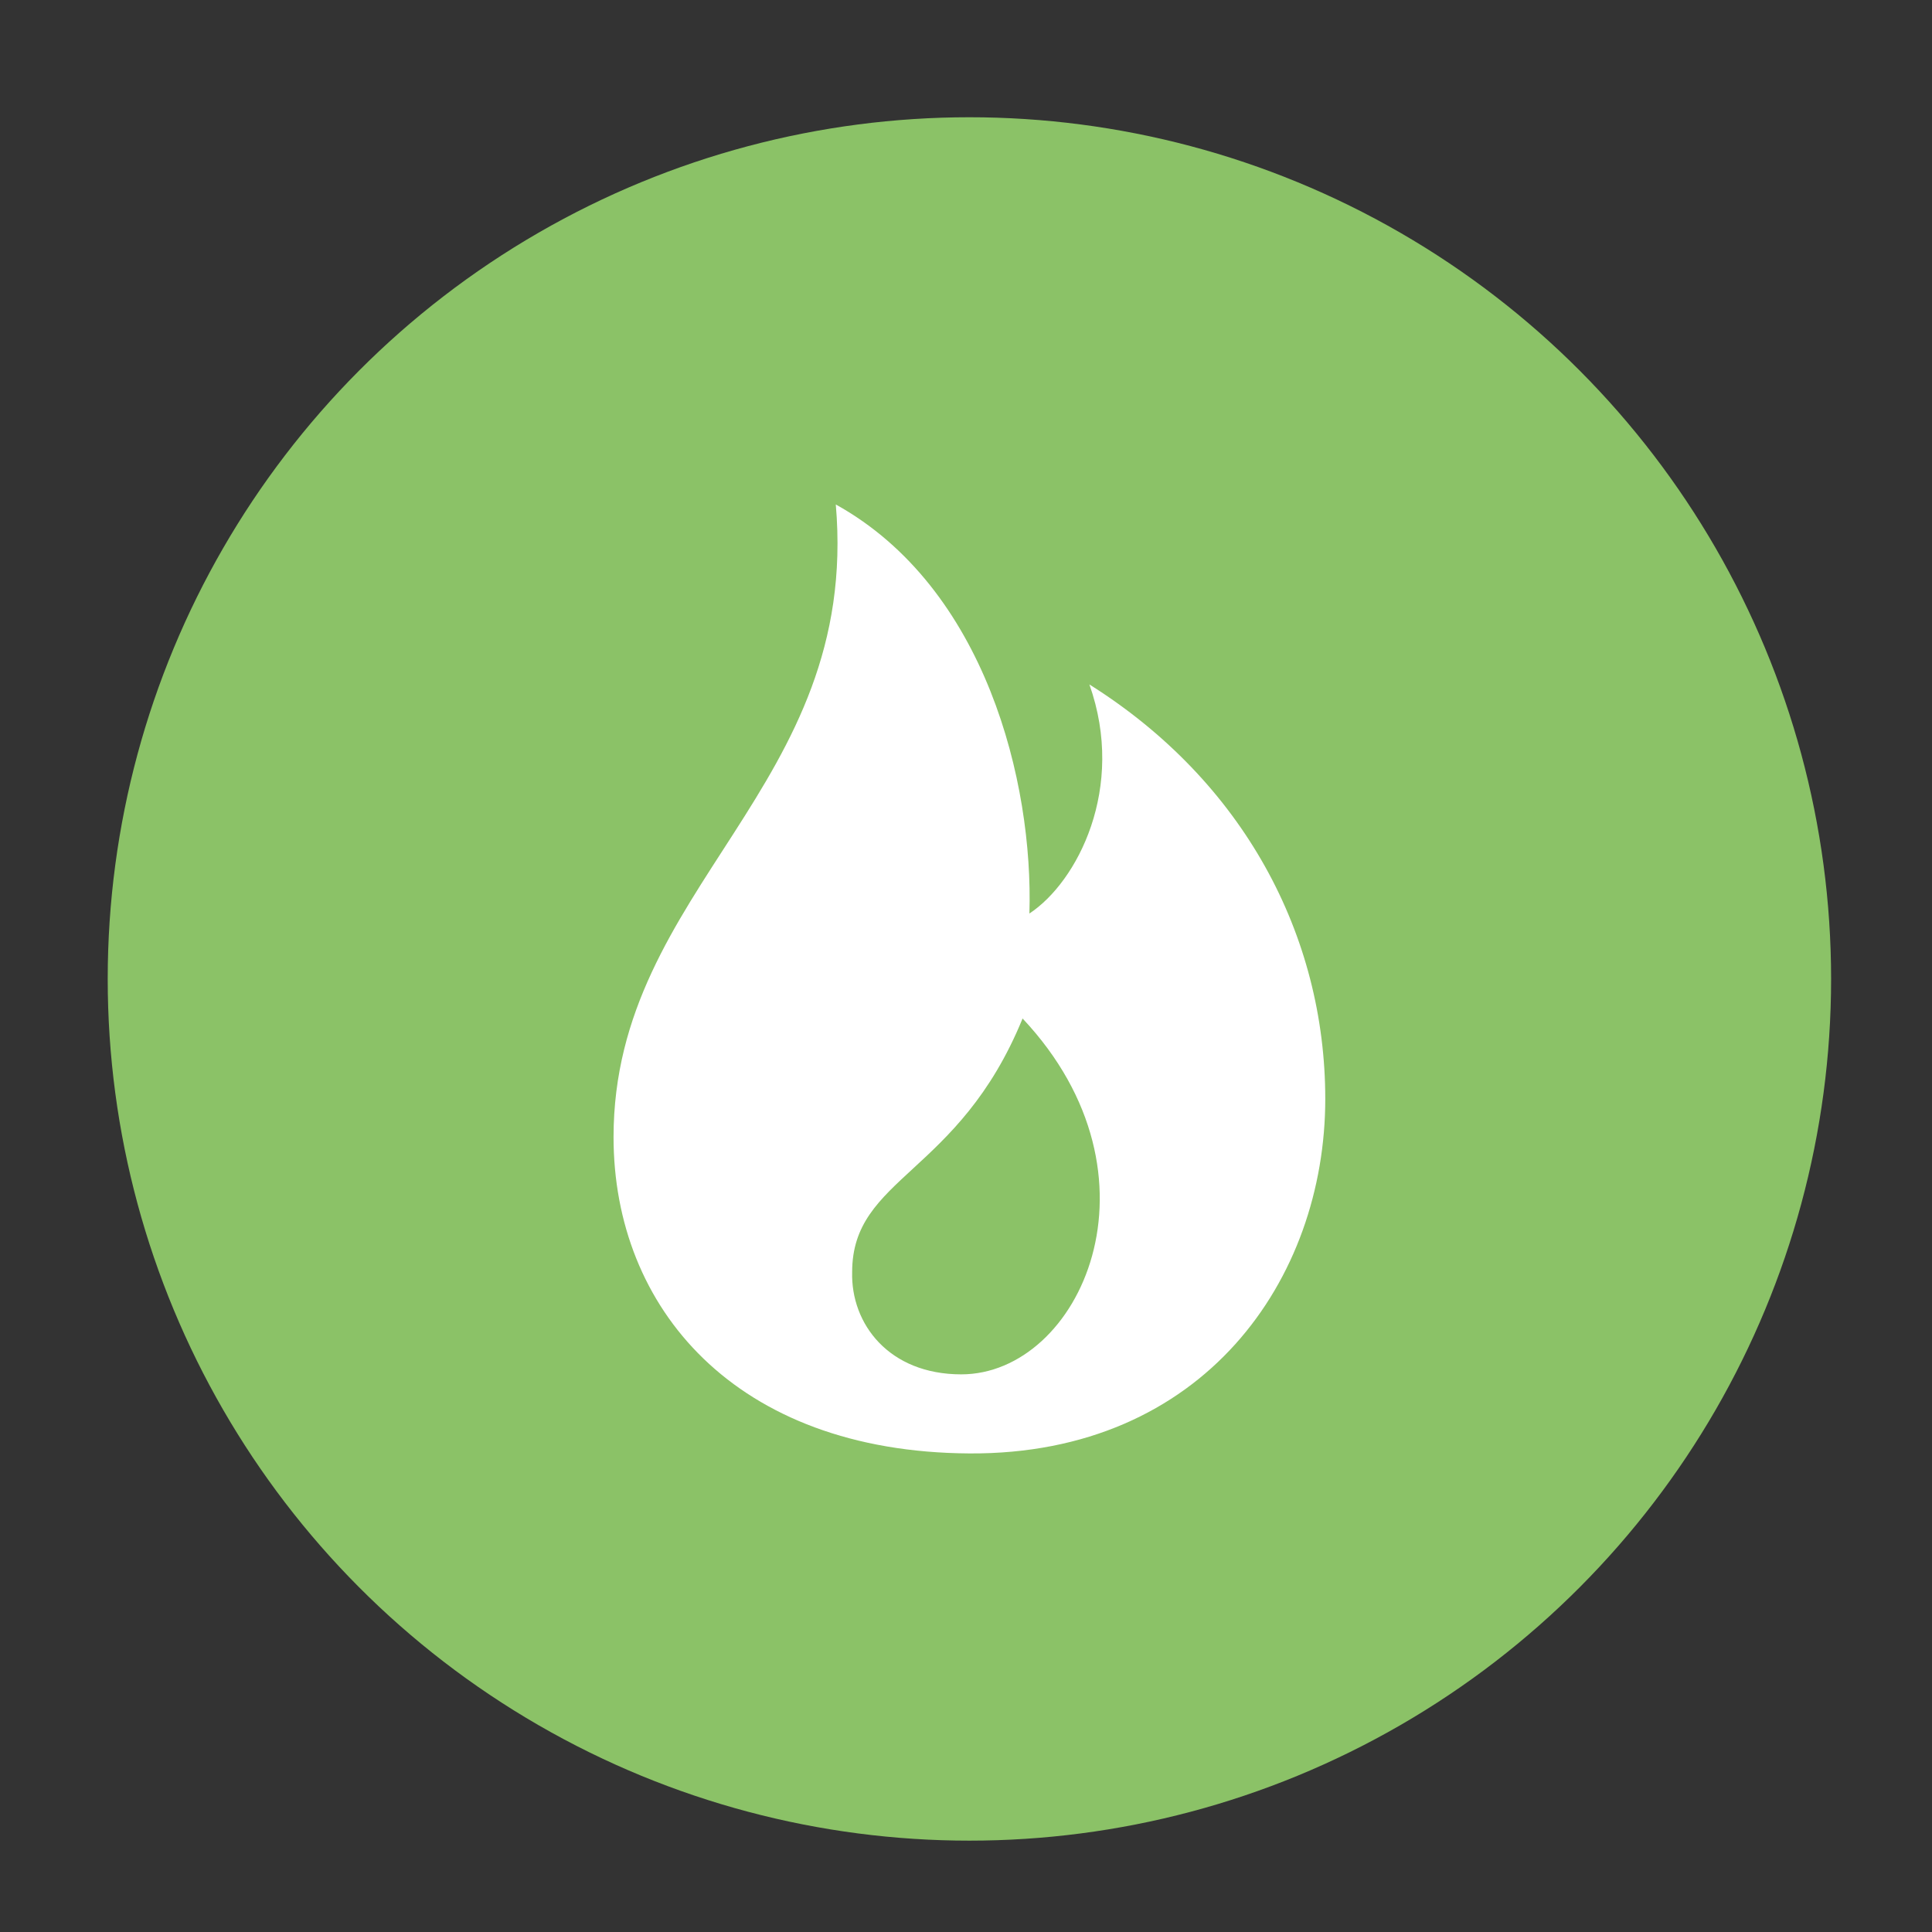
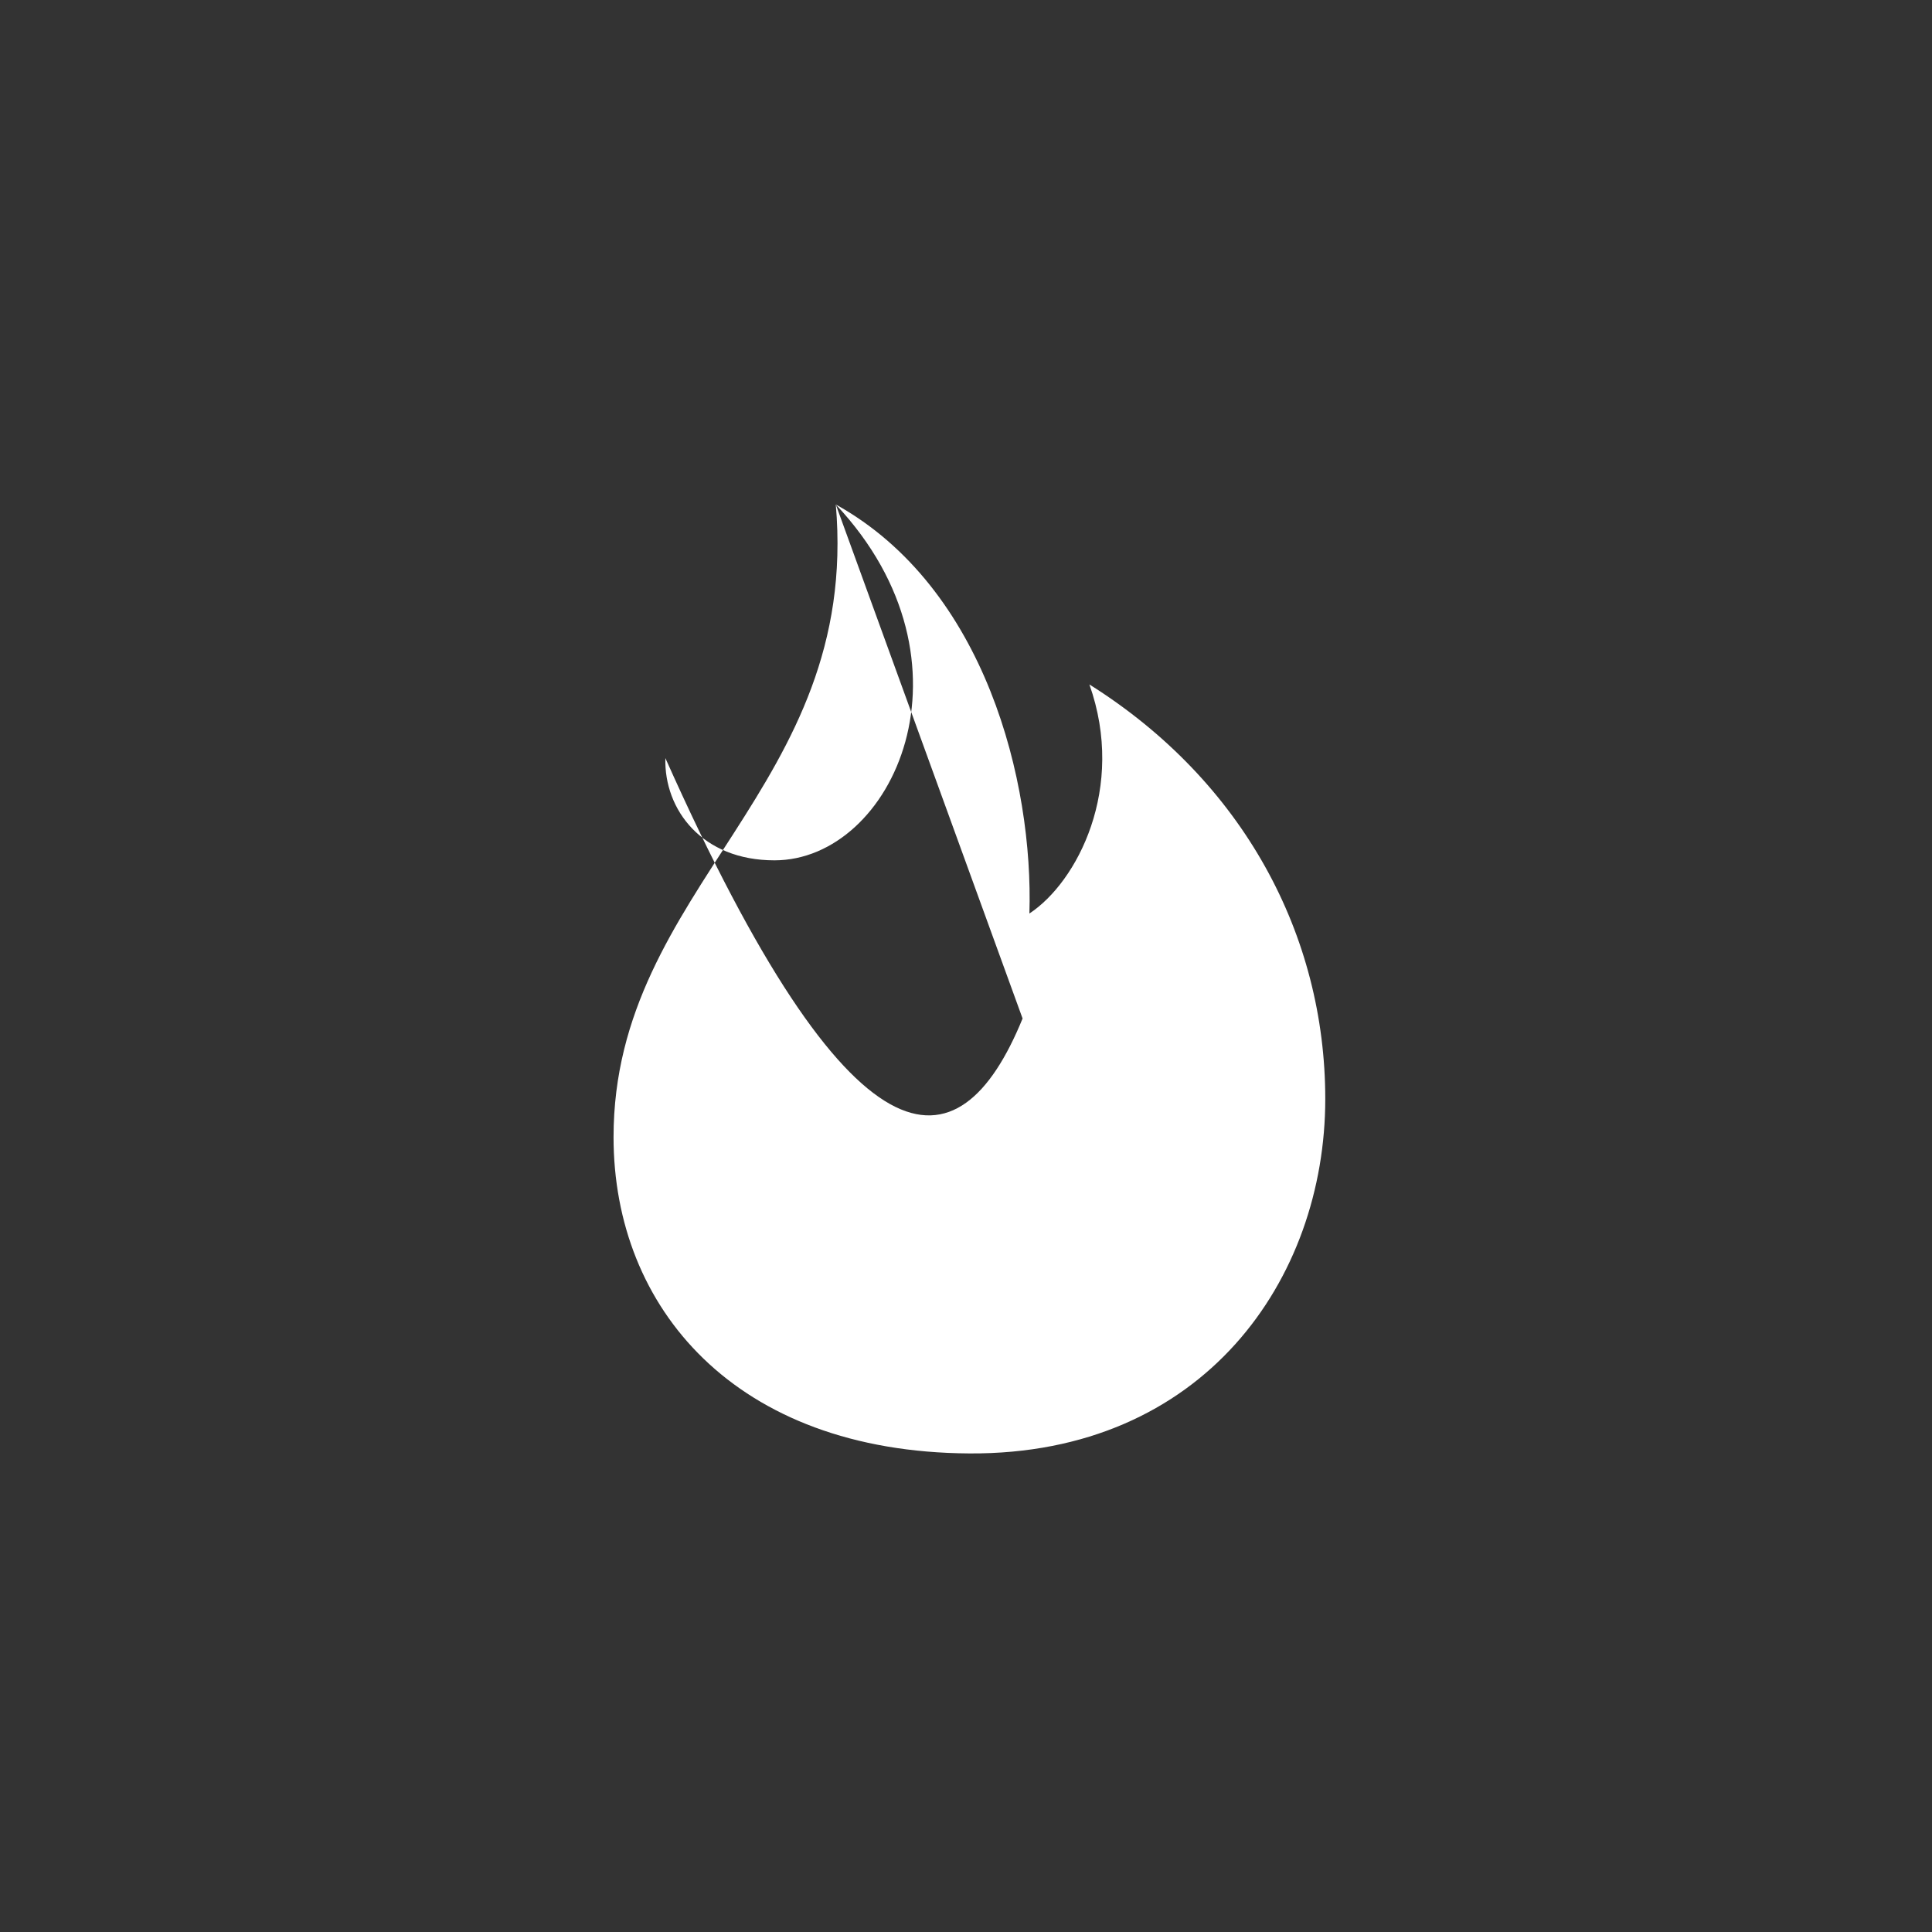
<svg xmlns="http://www.w3.org/2000/svg" version="1.1" id="Ebene_1" x="0px" y="0px" viewBox="0 0 141.7 141.7" style="enable-background:new 0 0 141.7 141.7;" xml:space="preserve" width="125" height="125">
  <rect x="0" y="0" width="141.7" height="141.7" fill="#333333" stroke="none" />
  <style type="text/css">
	.st0{fill:#8BC267;}
	.st1{fill-rule:evenodd;clip-rule:evenodd;fill:#FFFFFF;}
</style>
-   <circle class="st0" cx="71.1" cy="71.8" r="63.2" />
-   <path class="st1" d="M61.3,37C63.1,57.8,45,65,45,83.4c0,12.5,8.9,23.1,26.1,23.2s26.1-12.8,26.1-26c0-12-6-23.3-17.3-30.4  c2.7,7.6-0.9,14.5-4.4,16.8C75.8,57.4,72.3,43.1,61.3,37z M75,74.7c10.9,11.6,4.2,26.1-4.5,26.1c-5.3,0-8.1-3.7-8-7.5  C62.5,86.3,70.3,86.2,75,74.7z" />
+   <path class="st1" d="M61.3,37C63.1,57.8,45,65,45,83.4c0,12.5,8.9,23.1,26.1,23.2s26.1-12.8,26.1-26c0-12-6-23.3-17.3-30.4  c2.7,7.6-0.9,14.5-4.4,16.8C75.8,57.4,72.3,43.1,61.3,37z c10.9,11.6,4.2,26.1-4.5,26.1c-5.3,0-8.1-3.7-8-7.5  C62.5,86.3,70.3,86.2,75,74.7z" />
</svg>